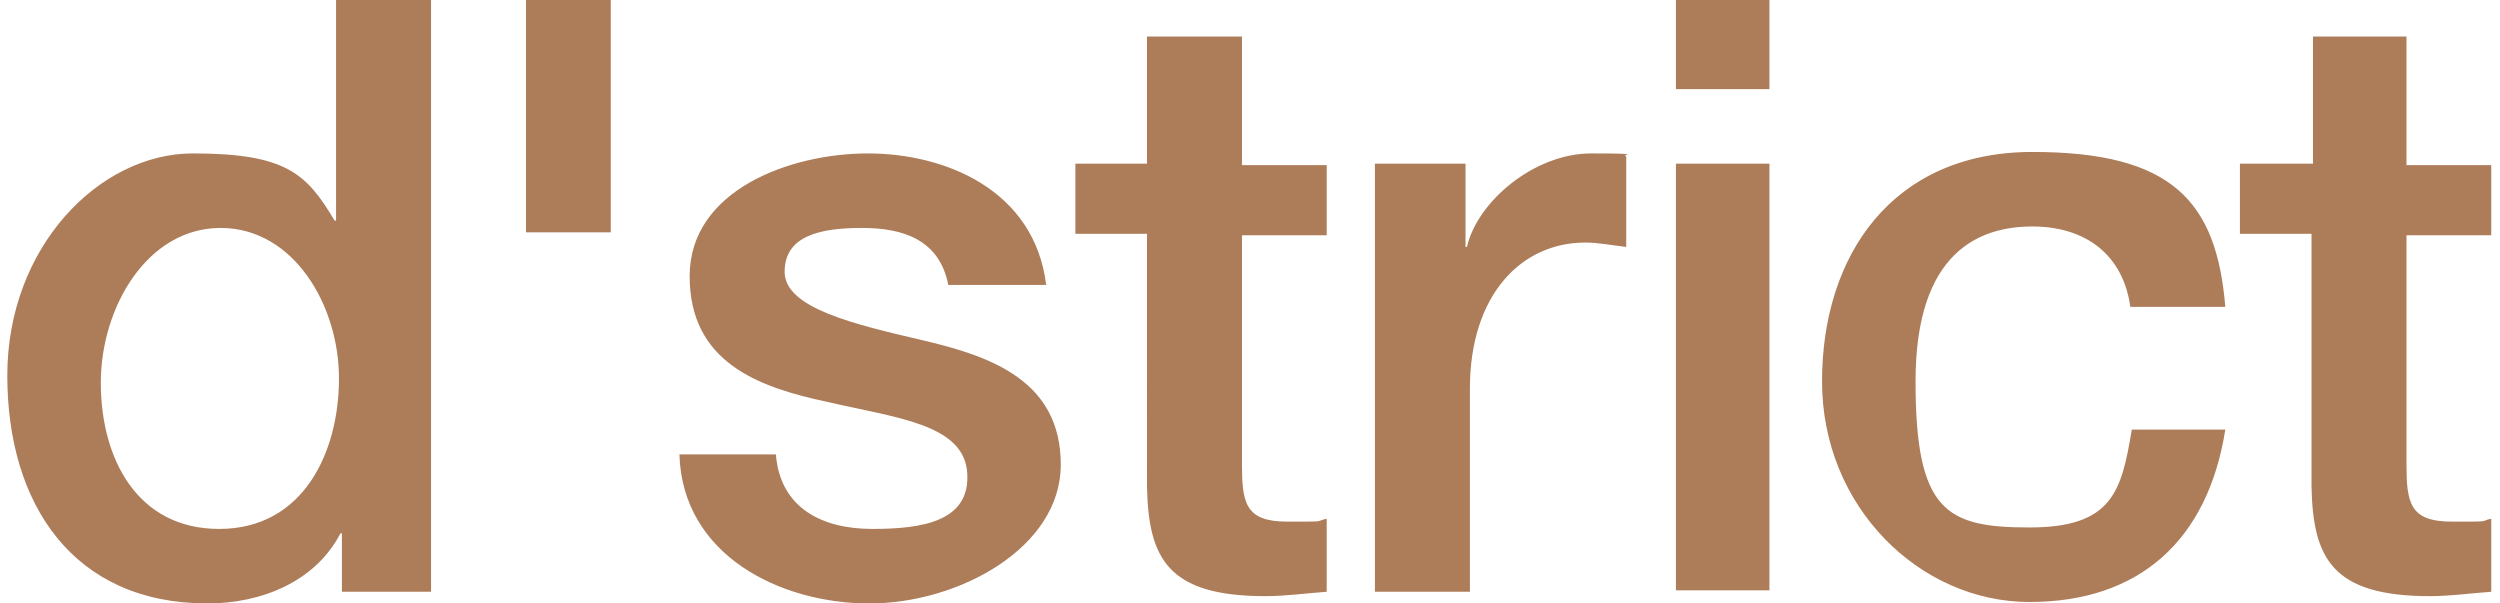
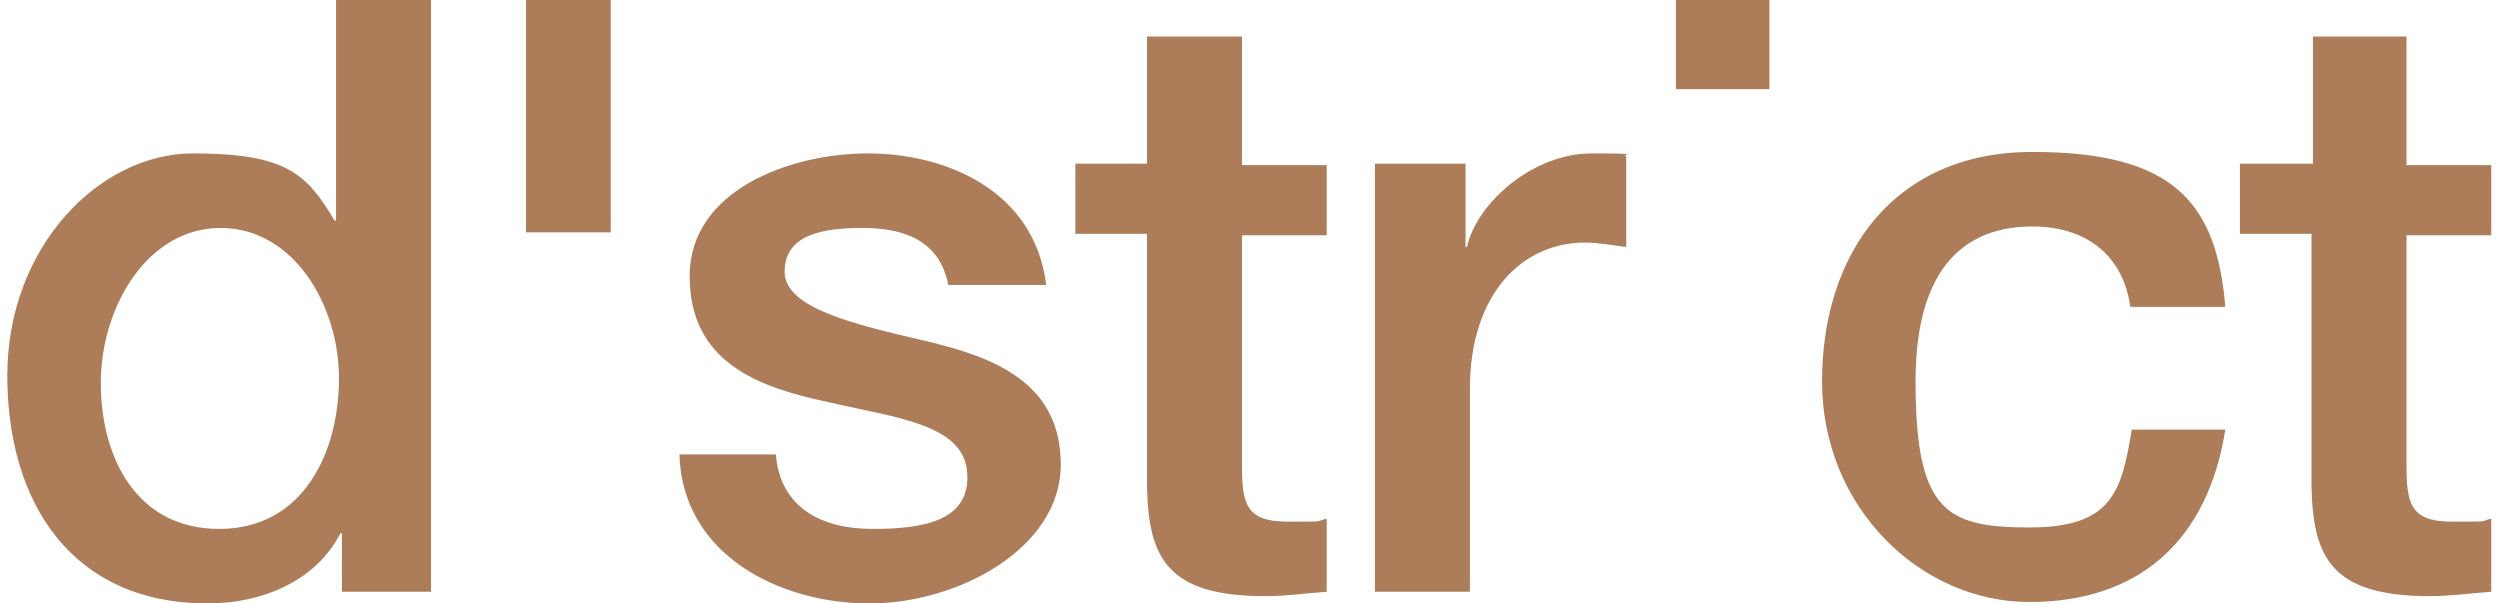
<svg xmlns="http://www.w3.org/2000/svg" id="Capa_1" version="1.1" viewBox="0 0 171.1 41.3">
  <defs>
    <style>.st0{fill:#ad7c59}</style>
  </defs>
-   <path d="M15 36.2c5.8 0 8.2-5.3 8.2-10.3s-3.1-10.3-8.1-10.3S6.9 21 6.9 26.2s2.5 10 8.1 10m14.5 4.3h-6.1v-4h-.1c-1.7 3.3-5.4 4.8-9.1 4.8C5 41.3.5 34.5.5 25.7s6.3-15.2 12.7-15.2 7.8 1.4 9.7 4.6h.1V0h6.5v40.4ZM36 0h5.8v15.9H36zM53.1 31.1c.3 3.7 3.2 5.1 6.6 5.1s6.7-.5 6.5-3.8c-.2-3.4-4.9-3.8-9.6-4.9-4.7-1-9.4-2.7-9.4-8.6s6.9-8.4 12.2-8.4 11.4 2.5 12.2 9h-6.7c-.6-3.1-3.1-3.9-5.9-3.9s-5.3.5-5.3 3 4.8 3.6 9.5 4.7 9.4 2.8 9.4 8.5-7 9.5-13.1 9.5-12.8-3.3-13-10.2H53ZM73.6 11.2h4.9V2.5H85v8.8h5.8v4.8H85v15.6c0 2.7.2 4 3.1 4s1.8 0 2.7-.2v5c-1.4.1-2.8.3-4.2.3-6.7 0-8-2.6-8.1-7.5V16h-4.9v-4.8ZM94.2 11.2h6.1v5.7h.1c.7-3.1 4.6-6.4 8.5-6.4s1.9.1 2.4.2v6.2c-.9-.1-1.9-.3-2.8-.3-4.4 0-7.9 3.6-7.9 10v13.9h-6.5V11.2ZM114.7 11.2h6.4v29.2h-6.4V11.2Zm0-11.2h6.4v6.1h-6.4V0ZM145.8 21c-.5-3.6-3.1-5.5-6.7-5.5s-8 1.7-8 10.6 2.1 10 7.8 10 6.3-2.5 7-6.7h6.4c-1.2 7.6-5.9 11.8-13.4 11.8s-14.2-6.5-14.2-15.1 4.8-15.7 14.4-15.7 12.6 3.4 13.2 10.6h-6.4ZM153.4 11.2h4.9V2.5h6.4v8.8h5.8v4.8h-5.8v15.6c0 2.7.2 4 3.1 4s1.8 0 2.7-.2v5c-1.4.1-2.8.3-4.2.3-6.7 0-8-2.6-8.1-7.5V16h-4.9v-4.8Z" class="st0" />
+   <path d="M15 36.2c5.8 0 8.2-5.3 8.2-10.3s-3.1-10.3-8.1-10.3S6.9 21 6.9 26.2s2.5 10 8.1 10m14.5 4.3h-6.1v-4h-.1c-1.7 3.3-5.4 4.8-9.1 4.8C5 41.3.5 34.5.5 25.7s6.3-15.2 12.7-15.2 7.8 1.4 9.7 4.6h.1V0h6.5v40.4ZM36 0h5.8v15.9H36zM53.1 31.1c.3 3.7 3.2 5.1 6.6 5.1s6.7-.5 6.5-3.8c-.2-3.4-4.9-3.8-9.6-4.9-4.7-1-9.4-2.7-9.4-8.6s6.9-8.4 12.2-8.4 11.4 2.5 12.2 9h-6.7c-.6-3.1-3.1-3.9-5.9-3.9s-5.3.5-5.3 3 4.8 3.6 9.5 4.7 9.4 2.8 9.4 8.5-7 9.5-13.1 9.5-12.8-3.3-13-10.2H53ZM73.6 11.2h4.9V2.5H85v8.8h5.8v4.8H85v15.6c0 2.7.2 4 3.1 4s1.8 0 2.7-.2v5c-1.4.1-2.8.3-4.2.3-6.7 0-8-2.6-8.1-7.5V16h-4.9v-4.8ZM94.2 11.2h6.1v5.7h.1c.7-3.1 4.6-6.4 8.5-6.4s1.9.1 2.4.2v6.2c-.9-.1-1.9-.3-2.8-.3-4.4 0-7.9 3.6-7.9 10v13.9h-6.5V11.2ZM114.7 11.2h6.4v29.2V11.2Zm0-11.2h6.4v6.1h-6.4V0ZM145.8 21c-.5-3.6-3.1-5.5-6.7-5.5s-8 1.7-8 10.6 2.1 10 7.8 10 6.3-2.5 7-6.7h6.4c-1.2 7.6-5.9 11.8-13.4 11.8s-14.2-6.5-14.2-15.1 4.8-15.7 14.4-15.7 12.6 3.4 13.2 10.6h-6.4ZM153.4 11.2h4.9V2.5h6.4v8.8h5.8v4.8h-5.8v15.6c0 2.7.2 4 3.1 4s1.8 0 2.7-.2v5c-1.4.1-2.8.3-4.2.3-6.7 0-8-2.6-8.1-7.5V16h-4.9v-4.8Z" class="st0" />
</svg>